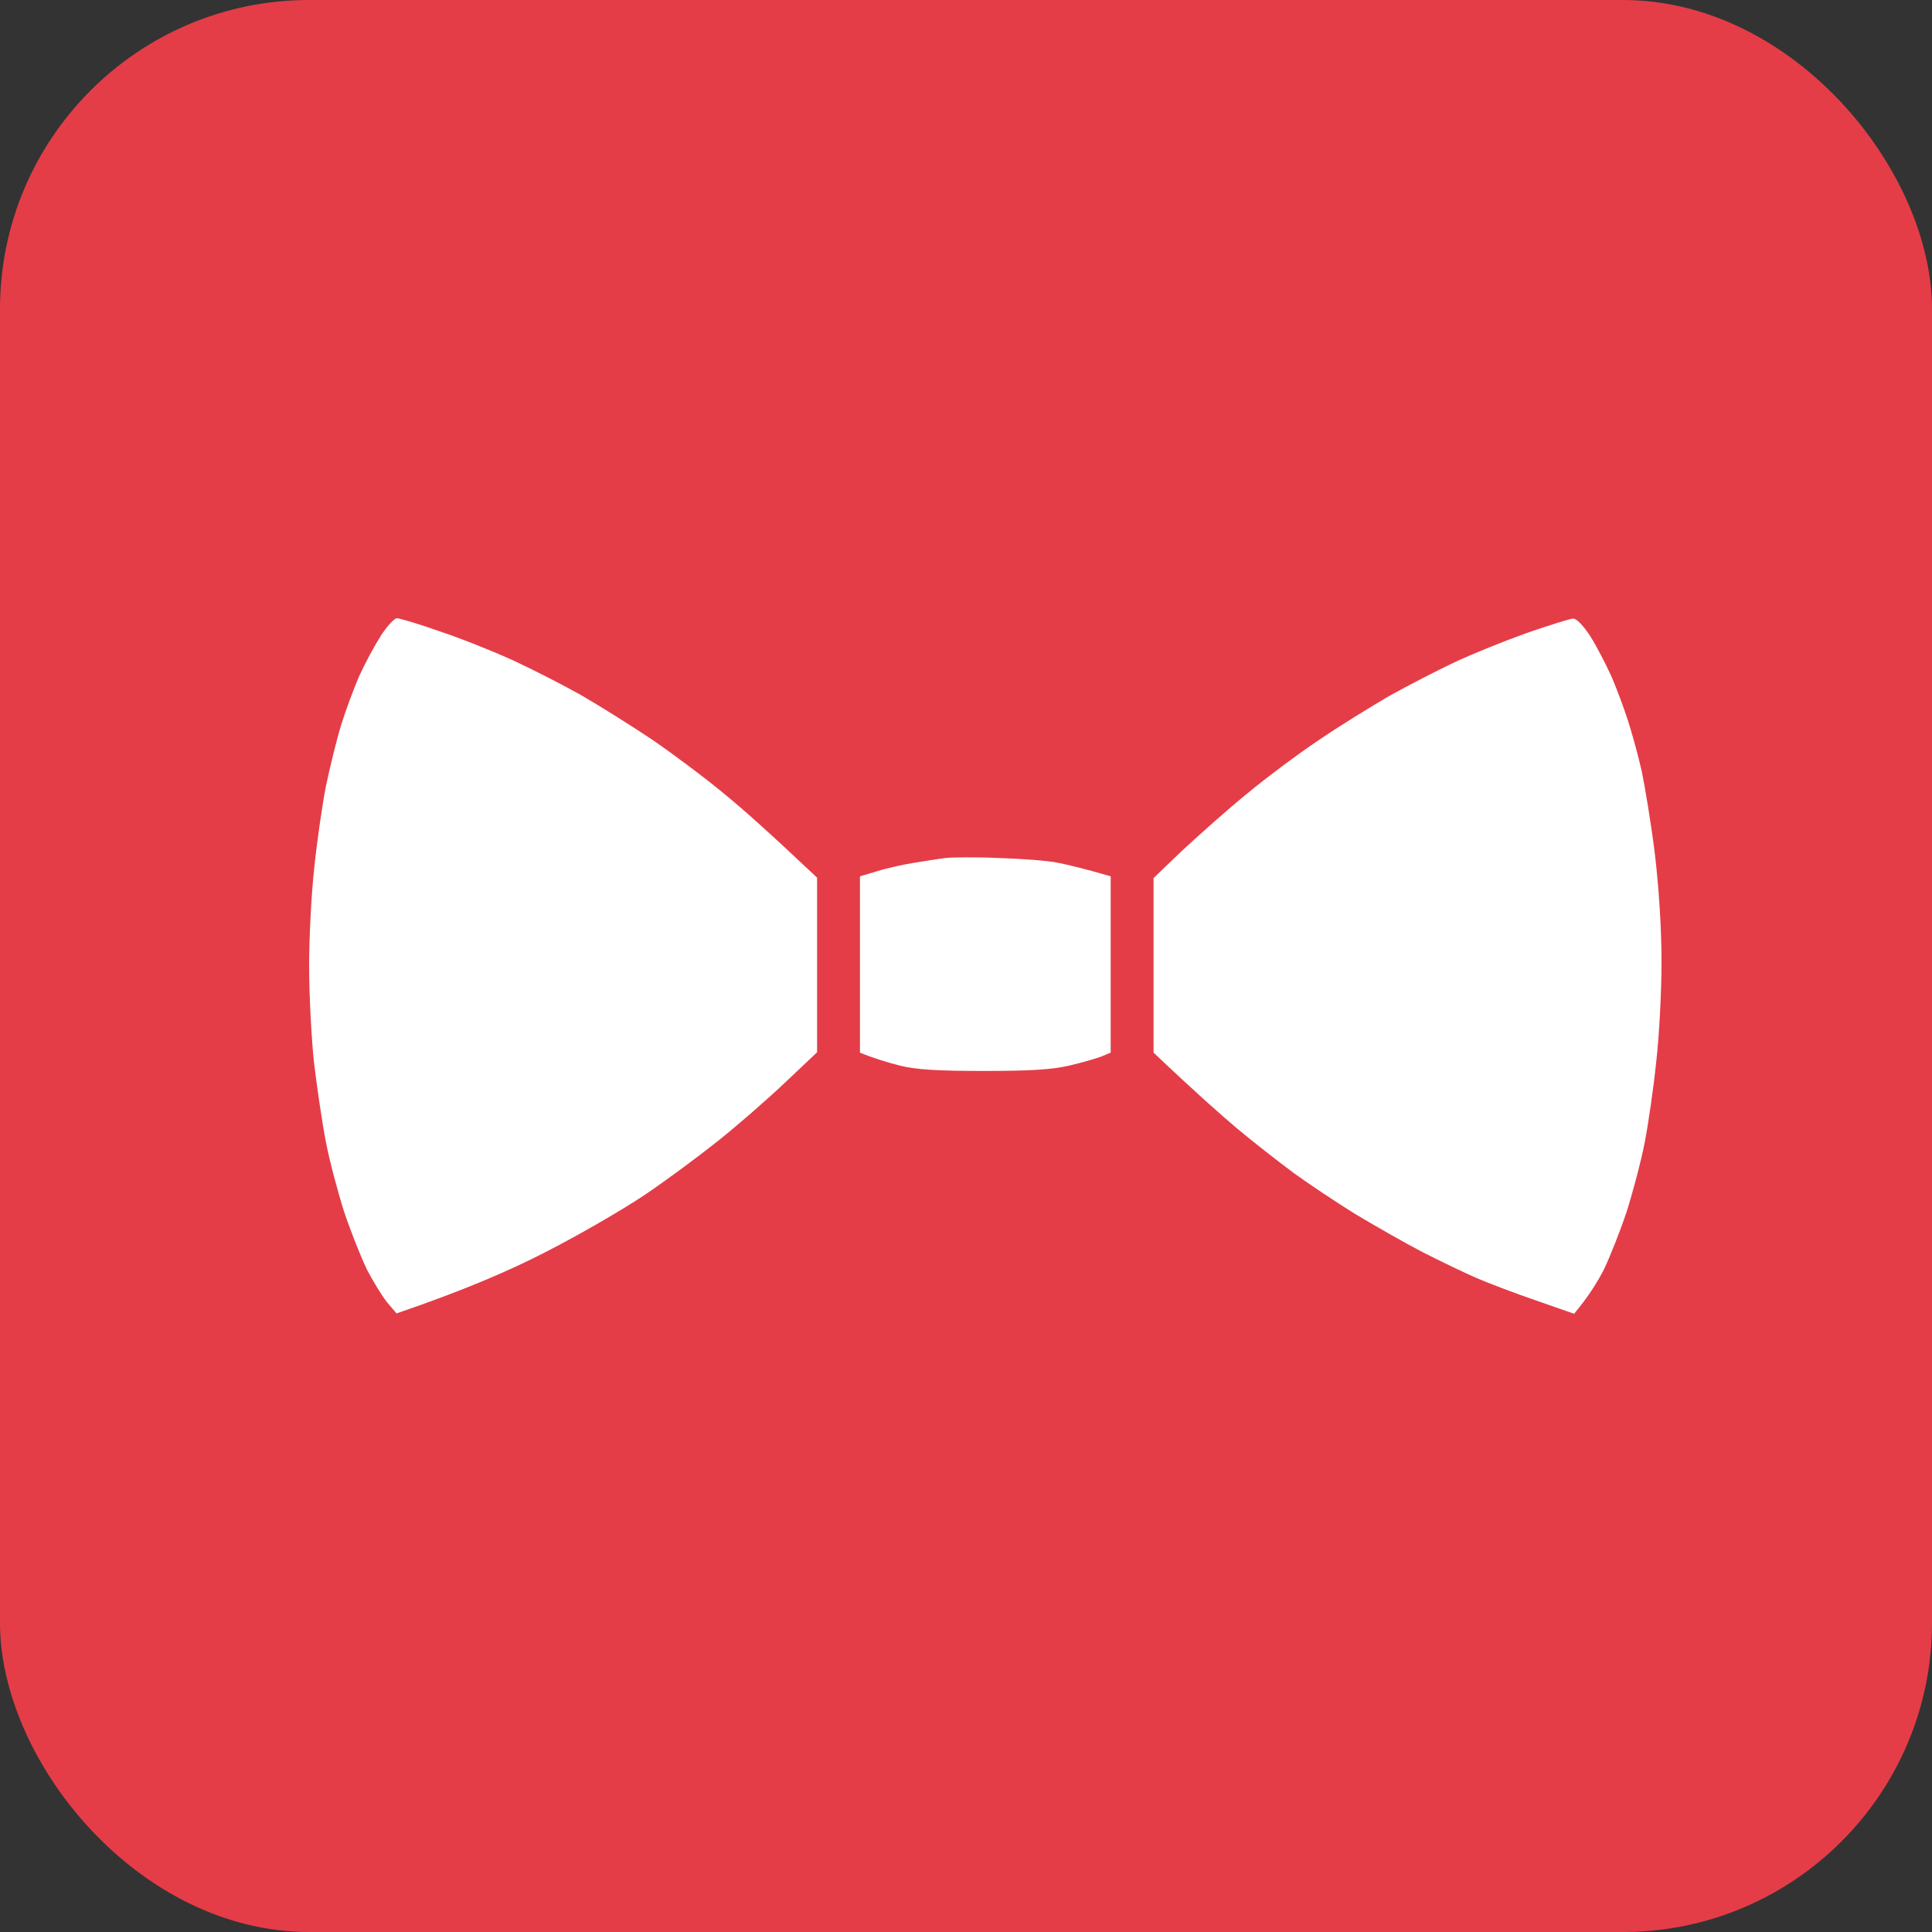
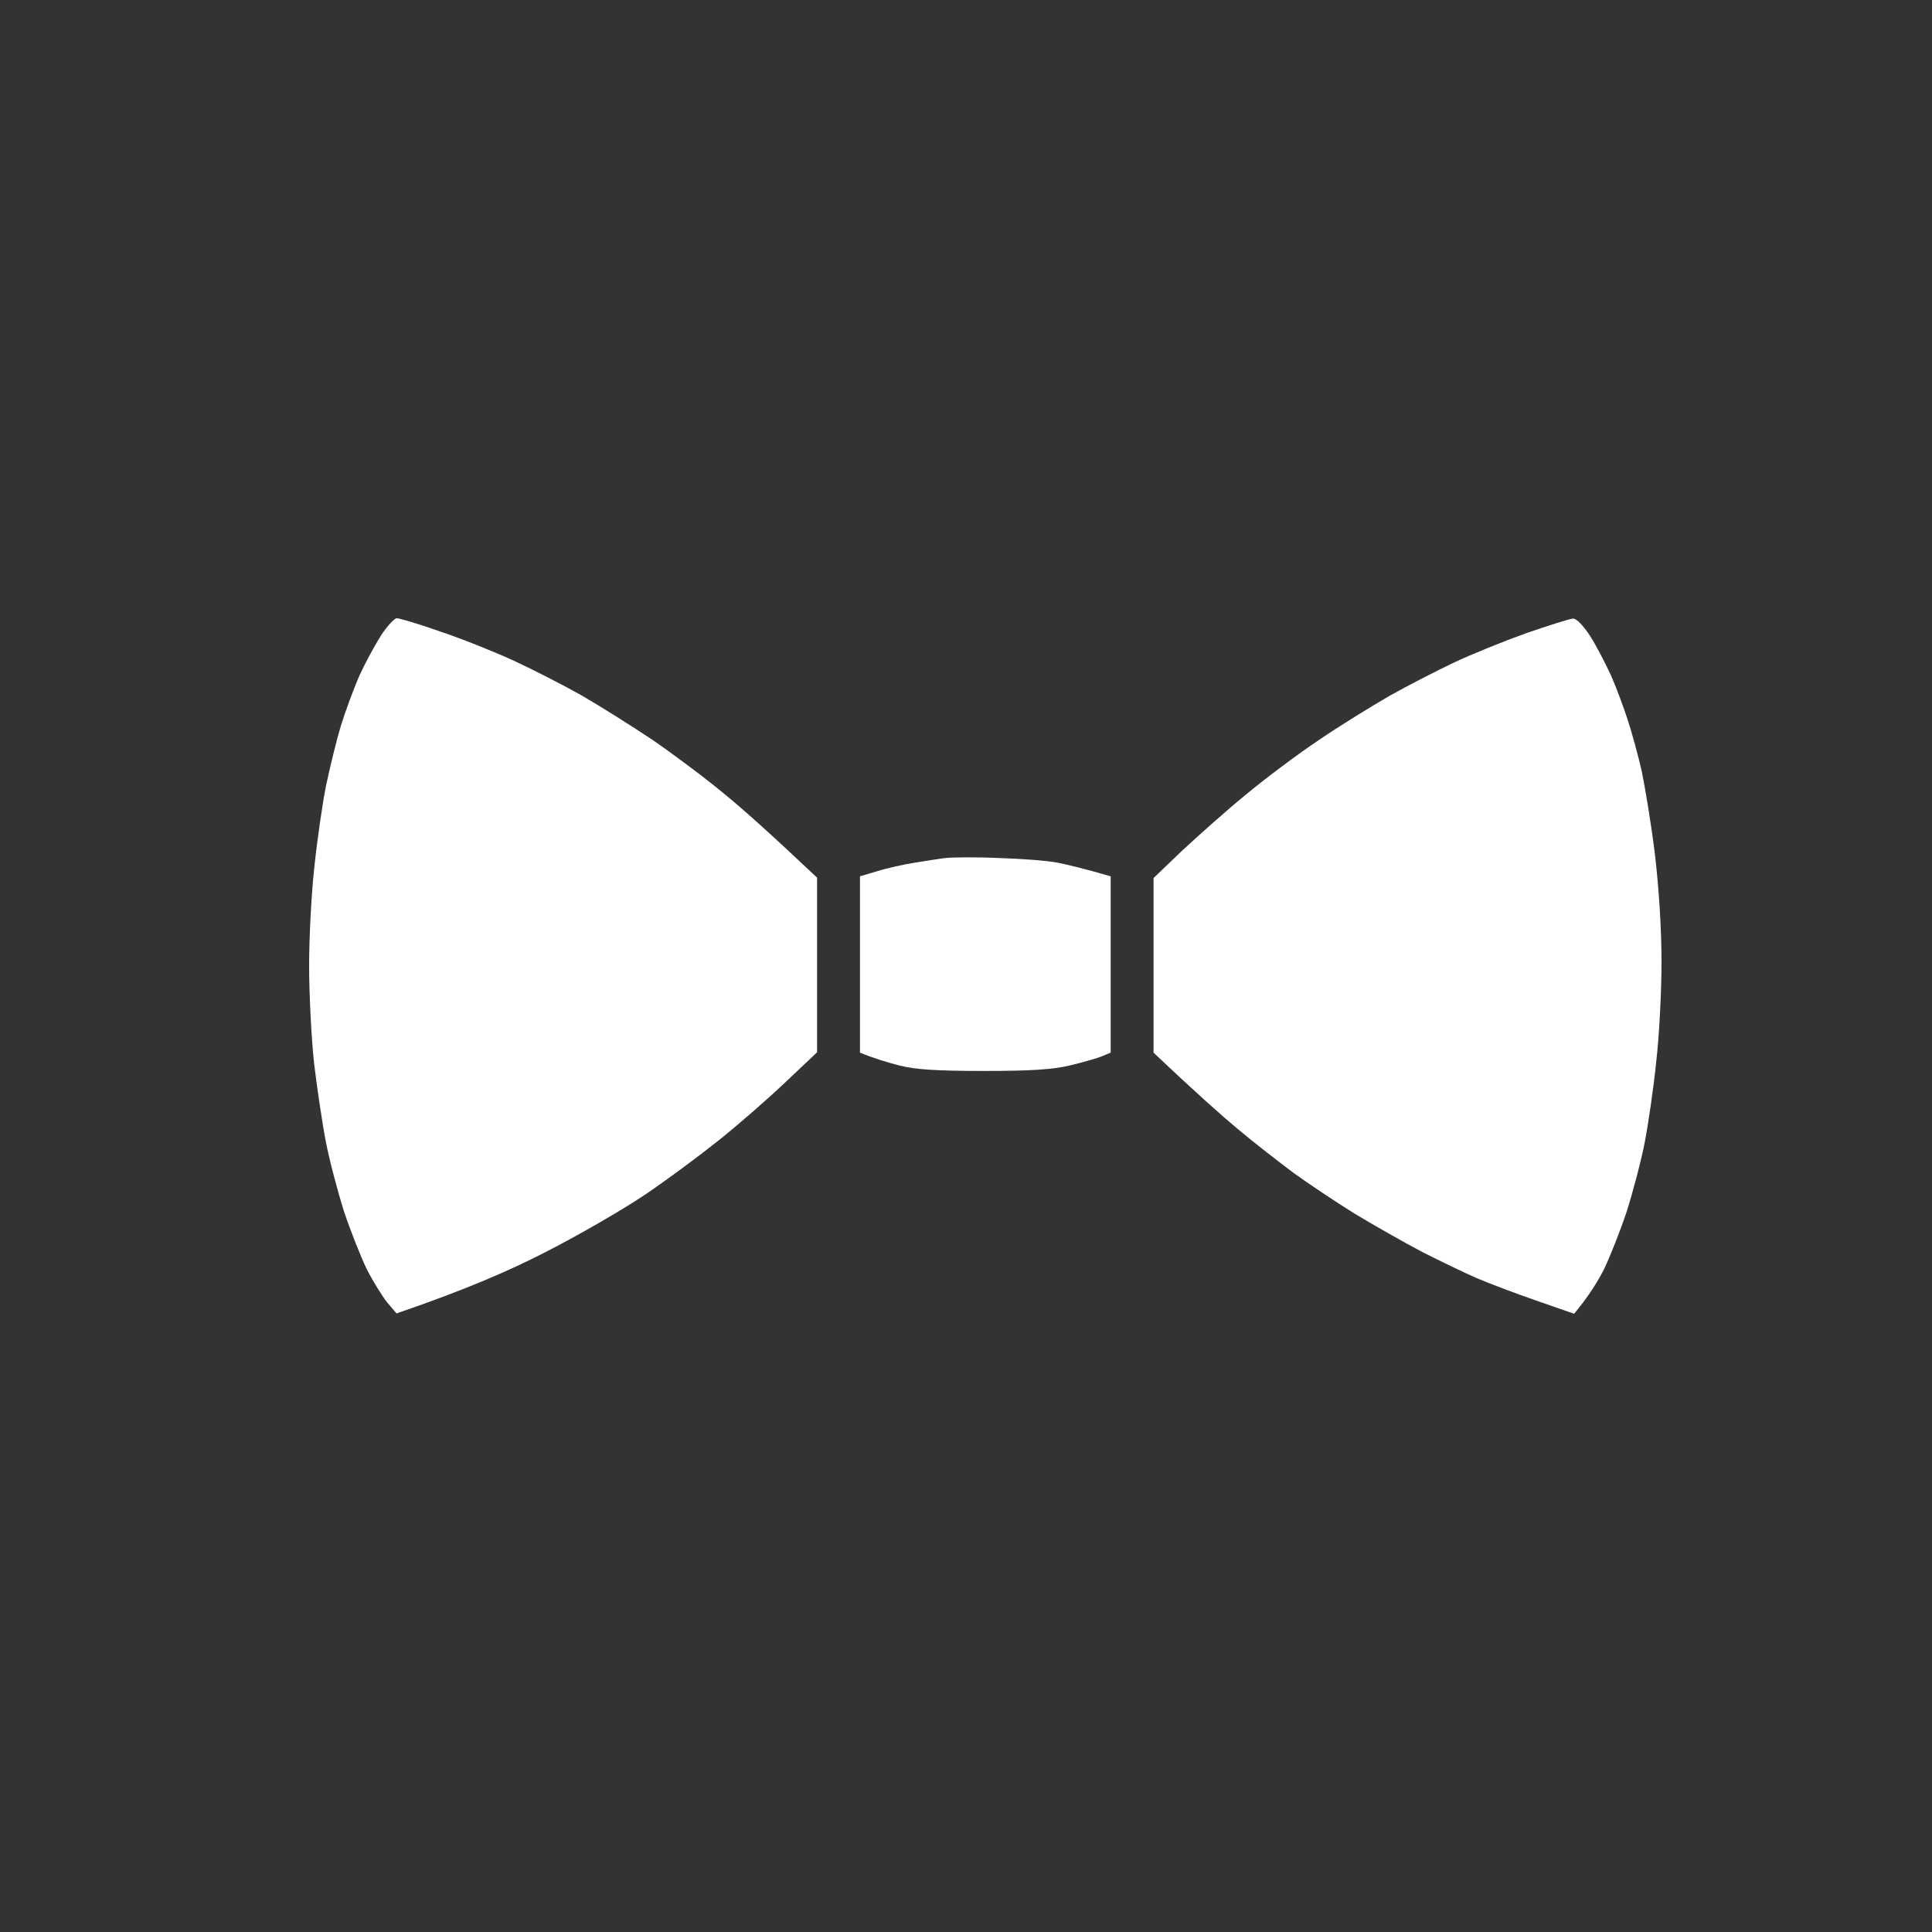
<svg xmlns="http://www.w3.org/2000/svg" width="50" height="50" viewBox="0 0 50 50" fill="none">
  <rect x="0" y="0" width="50" height="50" fill="#333333" stroke="none" />
-   <rect width="50" height="50" rx="8" fill="#E43D48" />
  <path d="M9.298 17.492C9.443 17.176 9.69 16.711 9.852 16.465V16.456C10.015 16.211 10.202 16 10.271 16C10.339 16 10.843 16.149 11.389 16.342C11.944 16.527 12.798 16.869 13.293 17.097C13.788 17.325 14.573 17.729 15.043 17.992C15.512 18.264 16.34 18.782 16.878 19.142C17.416 19.511 18.261 20.142 18.756 20.555C19.251 20.959 19.985 21.617 21.146 22.714V27.233L20.31 28.023C19.857 28.453 19.081 29.129 18.585 29.524C18.09 29.919 17.228 30.56 16.665 30.937C16.101 31.314 14.949 31.982 14.104 32.411C13.216 32.868 12.081 33.368 10.262 33.991L10.023 33.71C9.895 33.552 9.656 33.166 9.494 32.85C9.34 32.534 9.076 31.867 8.905 31.358C8.743 30.849 8.529 30.042 8.435 29.559C8.341 29.076 8.205 28.155 8.128 27.514C8.06 26.883 8 25.742 8 24.996C8 24.25 8.06 23.091 8.137 22.424C8.205 21.766 8.341 20.827 8.435 20.344C8.538 19.861 8.709 19.151 8.828 18.765C8.948 18.378 9.161 17.808 9.298 17.492Z" fill="white" />
  <path d="M37.622 17.15C38.066 16.939 38.911 16.597 39.5 16.386C40.089 16.184 40.635 16.009 40.712 16.009C40.806 16.009 40.985 16.202 41.156 16.465C41.318 16.72 41.557 17.185 41.702 17.501C41.839 17.817 42.027 18.326 42.129 18.642C42.232 18.958 42.394 19.546 42.488 19.958C42.573 20.371 42.735 21.336 42.829 22.108C42.932 22.986 43 24.03 43 24.89C43 25.654 42.94 26.821 42.863 27.479C42.795 28.146 42.658 29.085 42.565 29.568C42.471 30.051 42.257 30.858 42.095 31.367C41.924 31.876 41.66 32.543 41.506 32.859C41.344 33.175 41.105 33.561 40.738 34L39.756 33.658C39.218 33.473 38.527 33.21 38.219 33.078C37.912 32.947 37.281 32.64 36.811 32.403C36.342 32.157 35.556 31.709 35.061 31.411C34.566 31.104 33.857 30.63 33.482 30.358C33.106 30.077 32.449 29.568 32.031 29.217C31.612 28.866 30.946 28.278 29.854 27.242V22.723L30.596 22.012C31.015 21.625 31.749 20.967 32.244 20.564C32.739 20.151 33.584 19.519 34.122 19.159C34.66 18.791 35.488 18.282 35.957 18.01C36.427 17.747 37.178 17.36 37.622 17.15Z" fill="white" />
  <path d="M23.665 22.328C23.946 22.284 24.313 22.222 24.476 22.205C24.638 22.187 25.252 22.178 25.841 22.205C26.43 22.222 27.122 22.275 27.378 22.328C27.634 22.38 28.052 22.477 28.744 22.679V27.242L28.513 27.339C28.377 27.392 28.01 27.497 27.677 27.576C27.233 27.681 26.661 27.716 25.457 27.716C24.245 27.716 23.699 27.681 23.28 27.576C22.973 27.497 22.623 27.392 22.256 27.242V22.679L22.7 22.547C22.948 22.468 23.383 22.372 23.665 22.328Z" fill="white" />
</svg>